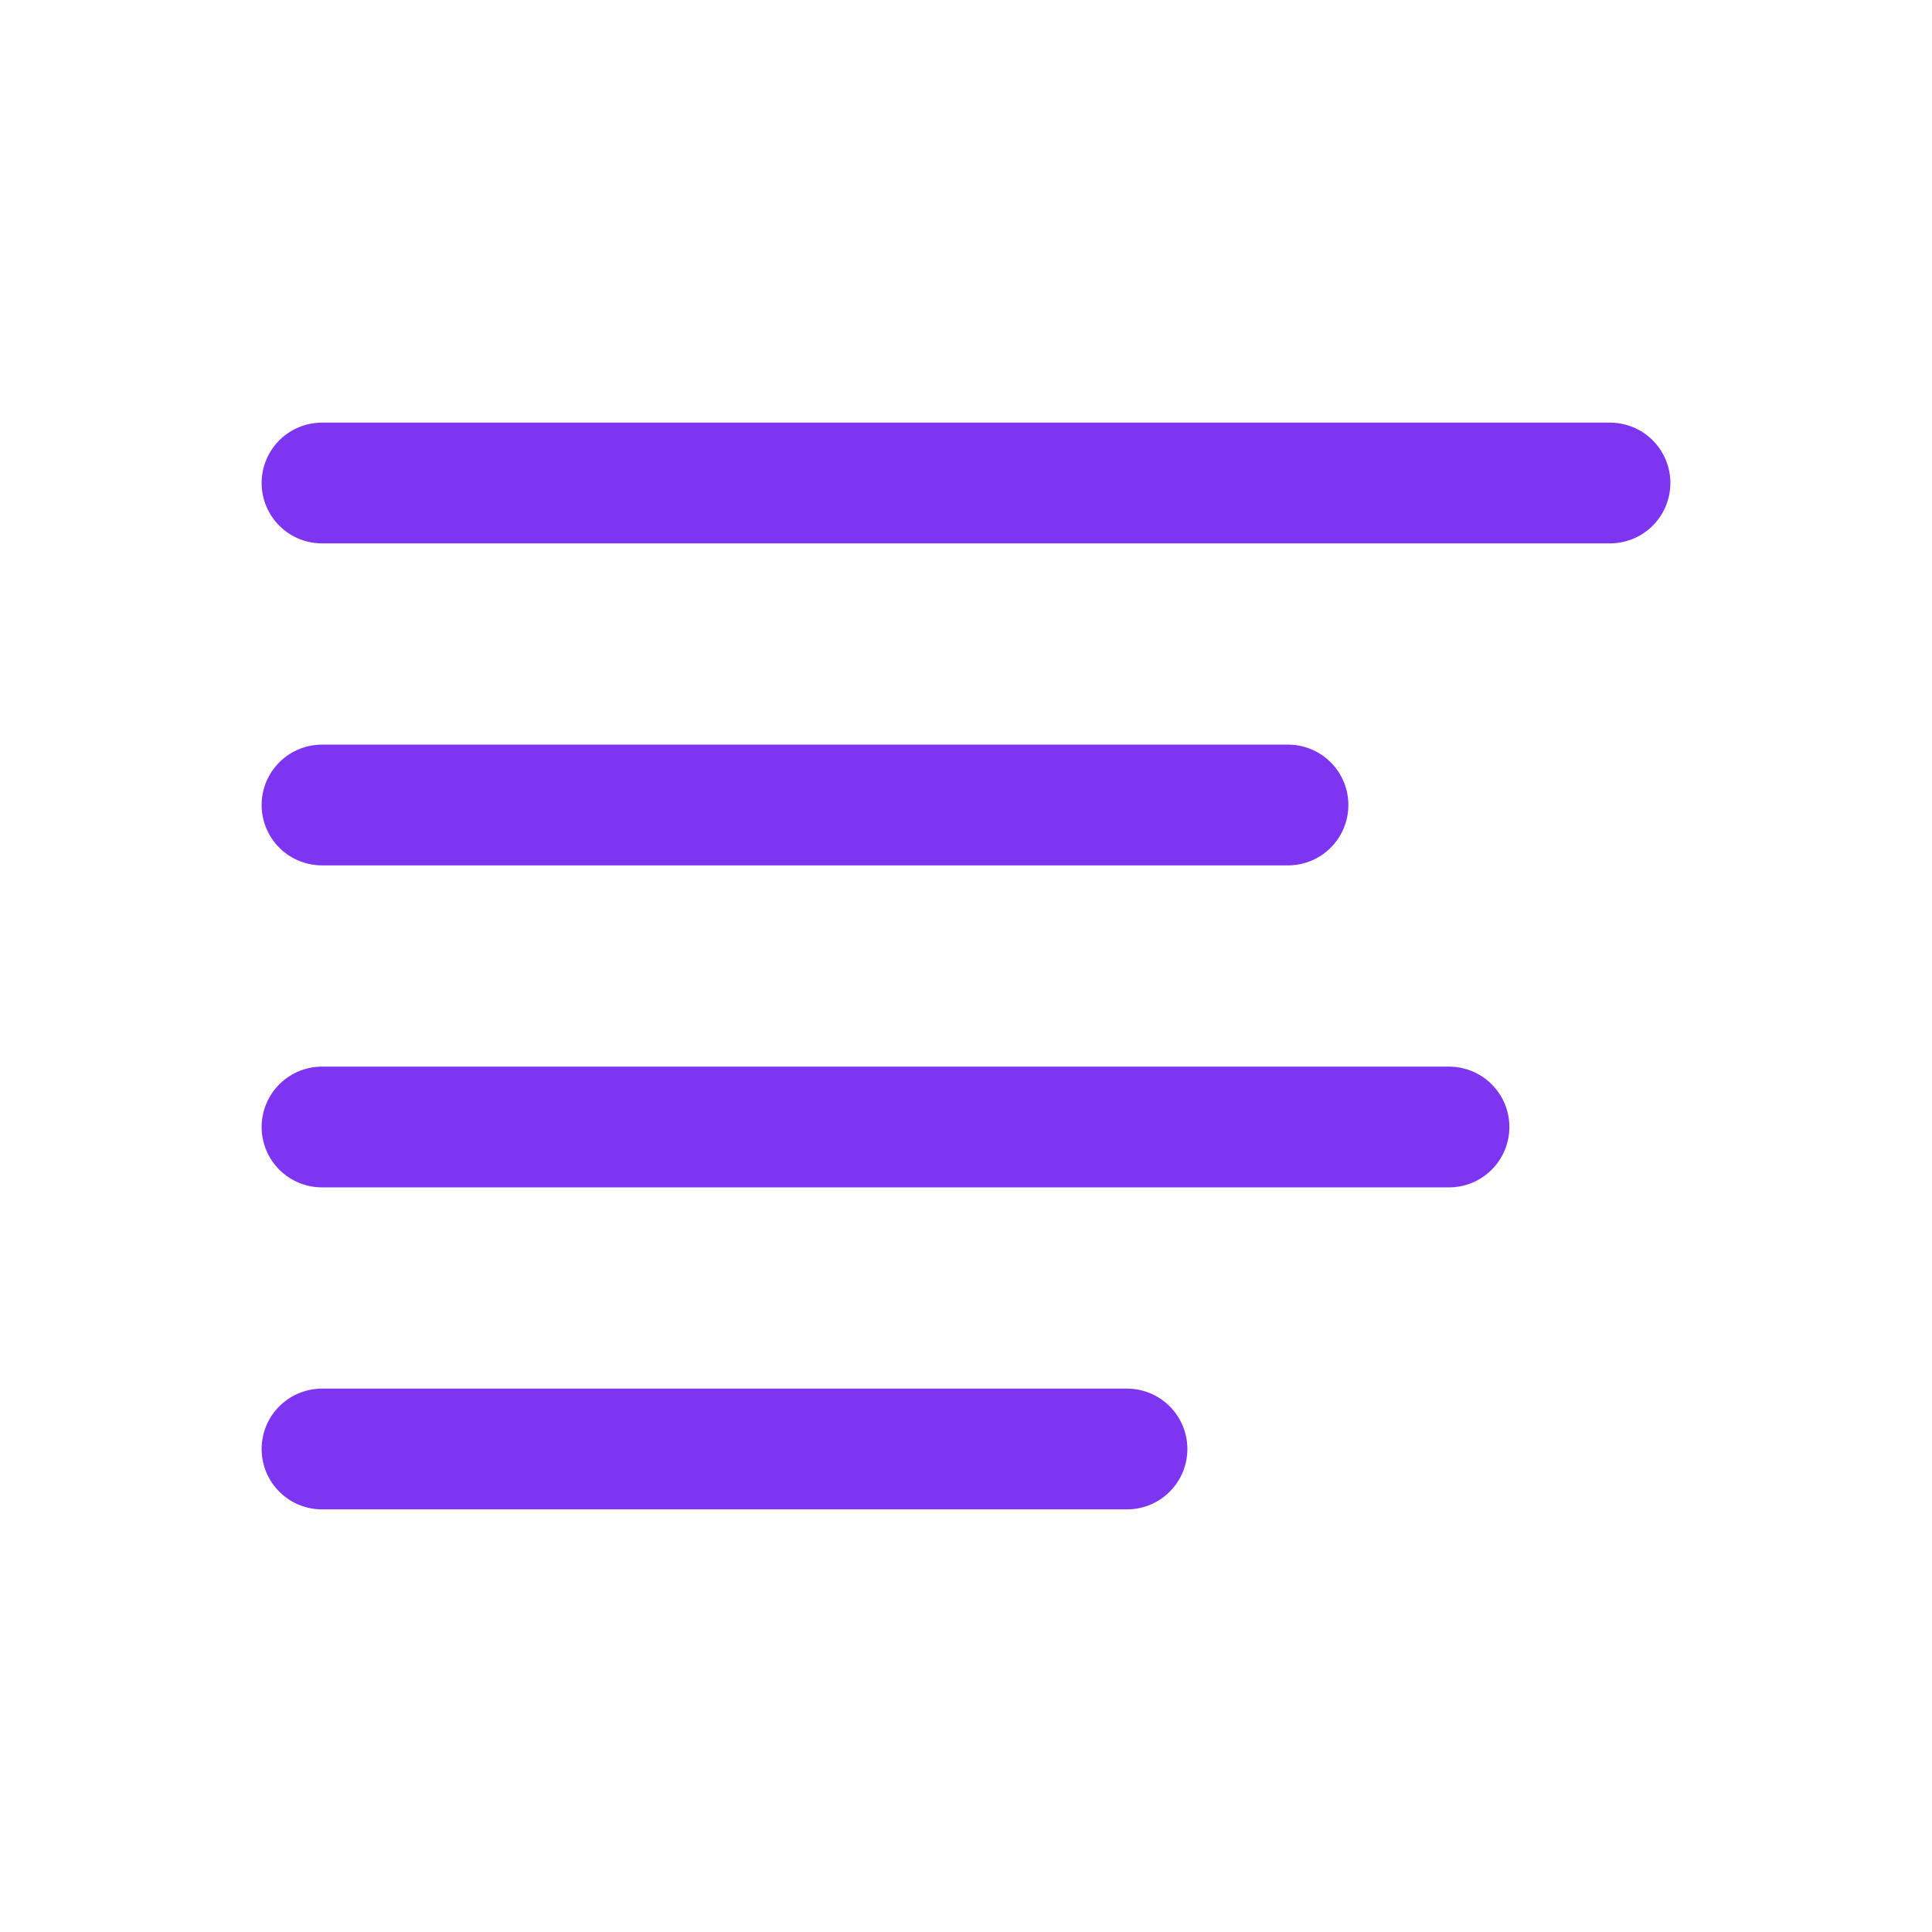
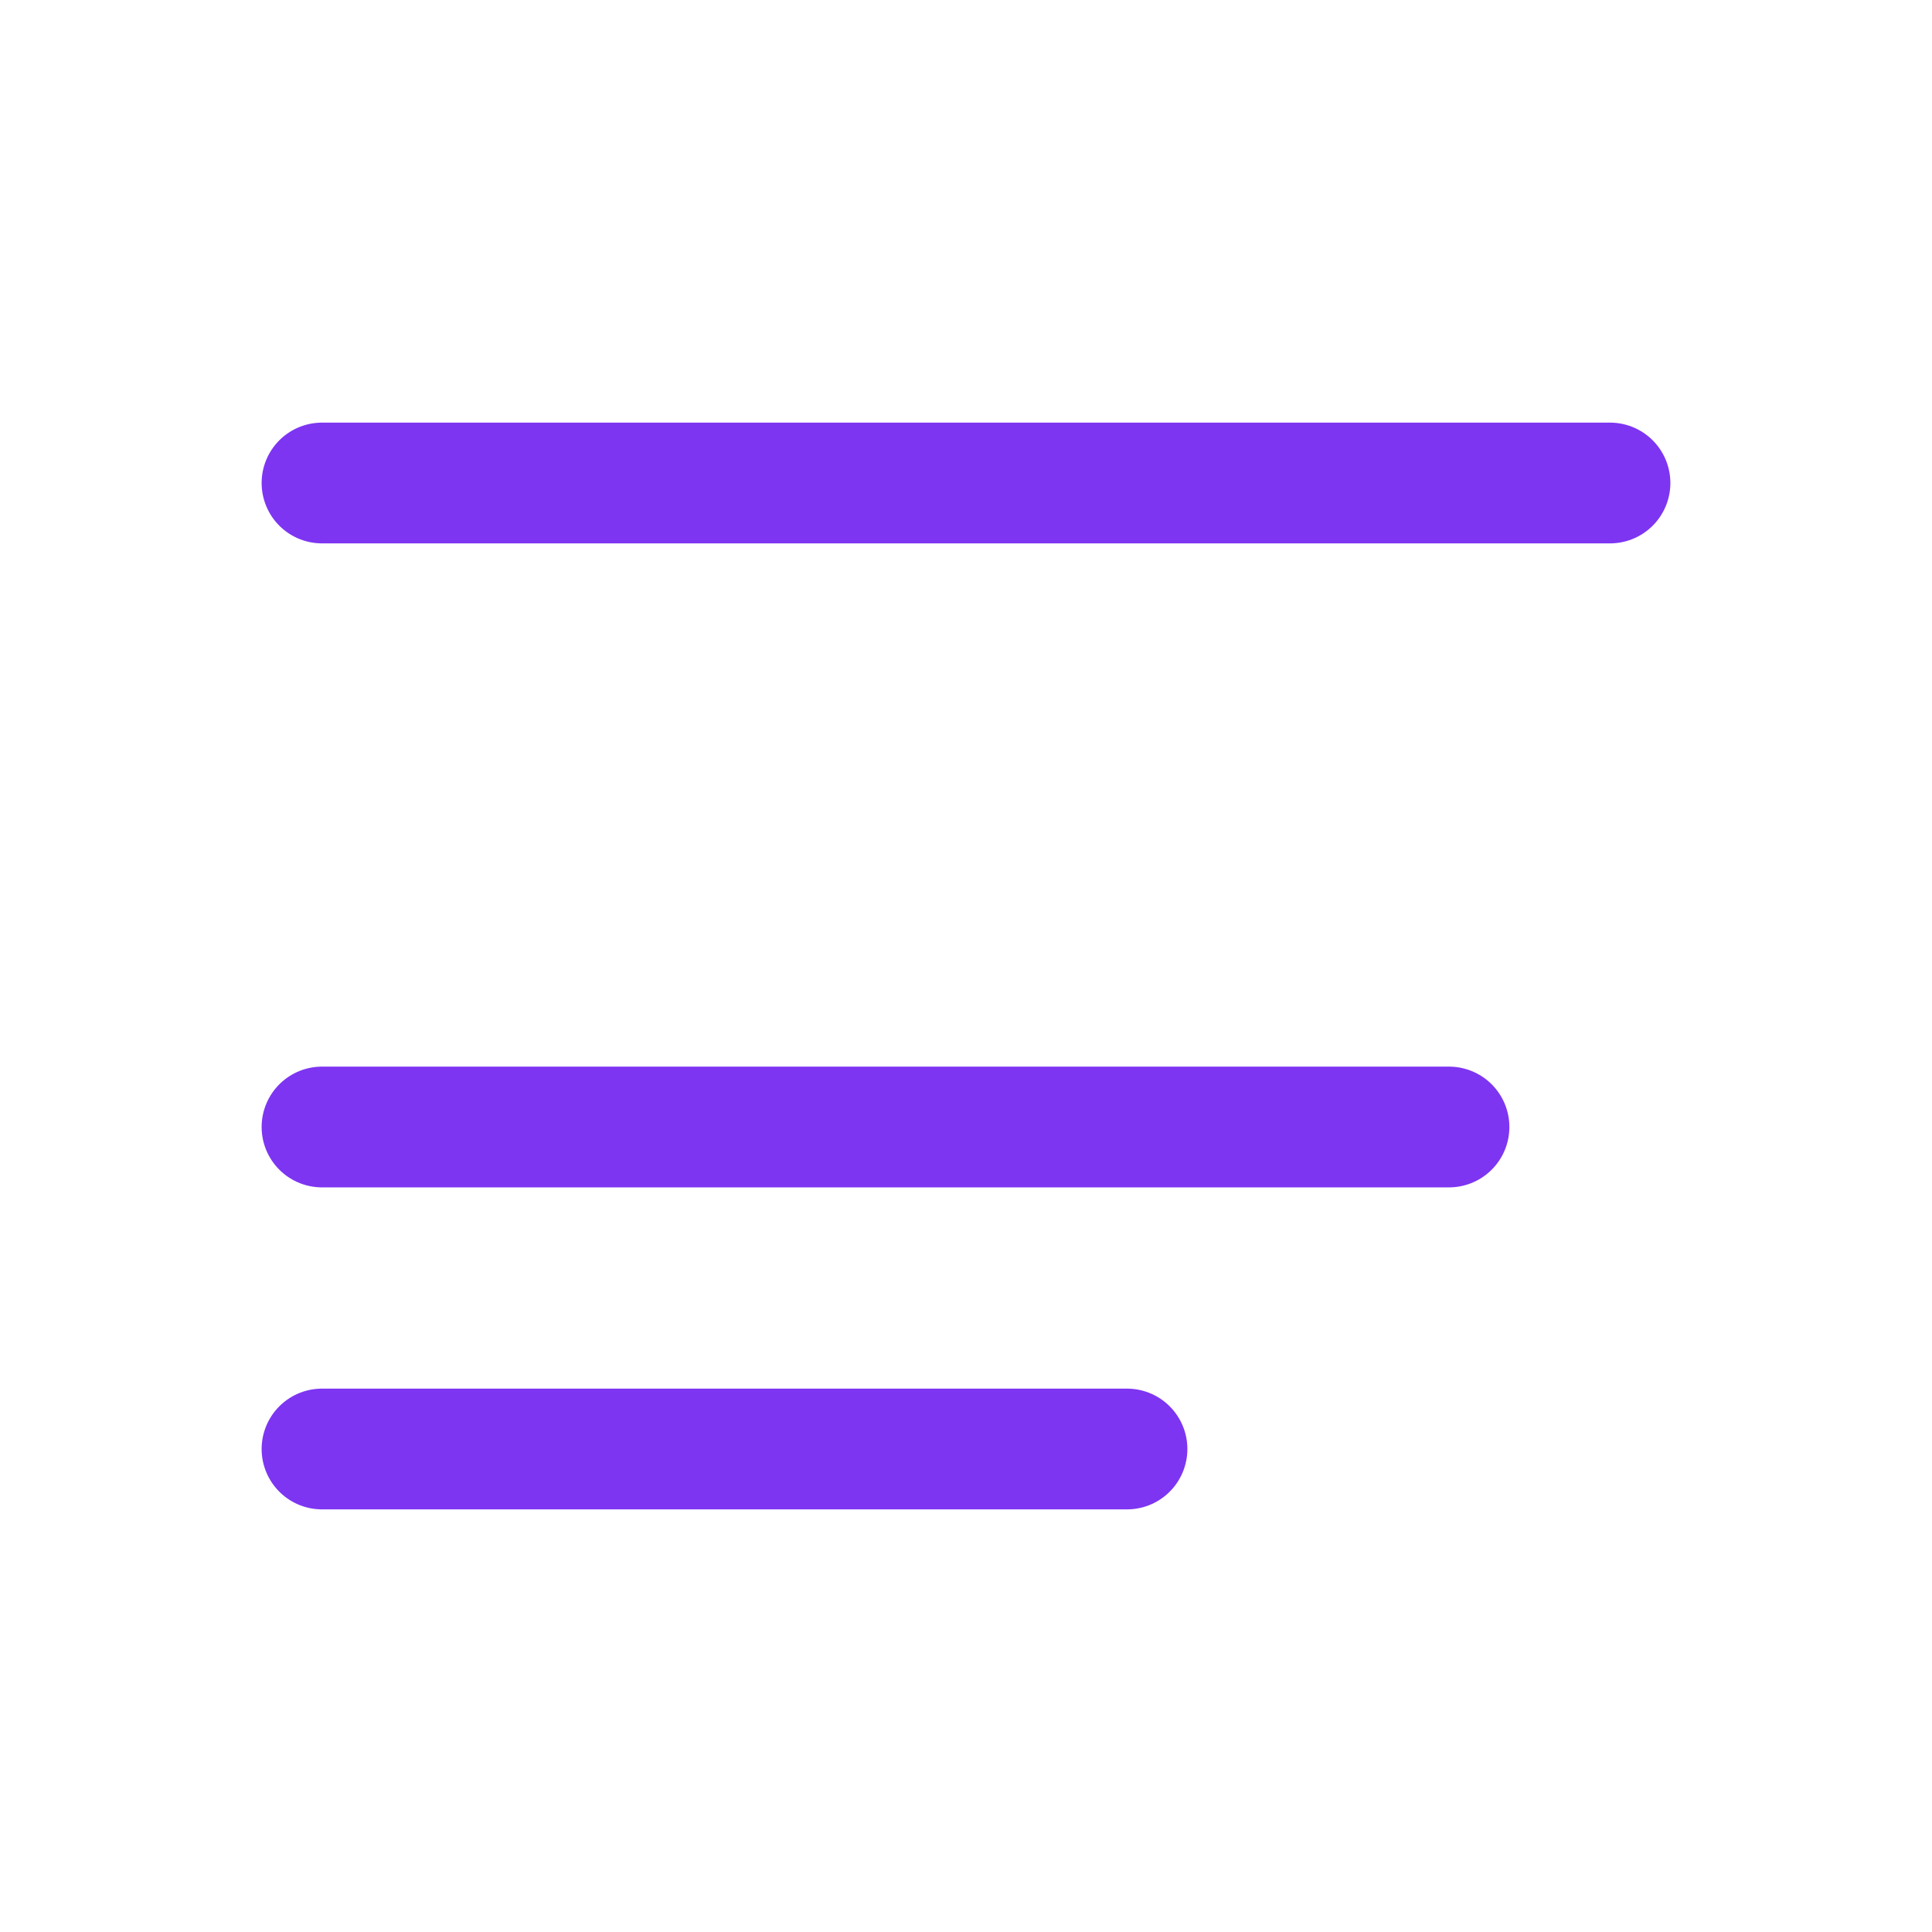
<svg xmlns="http://www.w3.org/2000/svg" width="64" height="64" viewBox="0 0 24 24" fill="#f5f1ff" stroke="#7d35f2" stroke-width="1.5" stroke-linecap="round" stroke-linejoin="round">
  <line x1="4" y1="6" x2="20" y2="6" />
-   <line x1="4" y1="10" x2="16" y2="10" />
  <line x1="4" y1="14" x2="18" y2="14" />
  <line x1="4" y1="18" x2="14" y2="18" />
</svg>